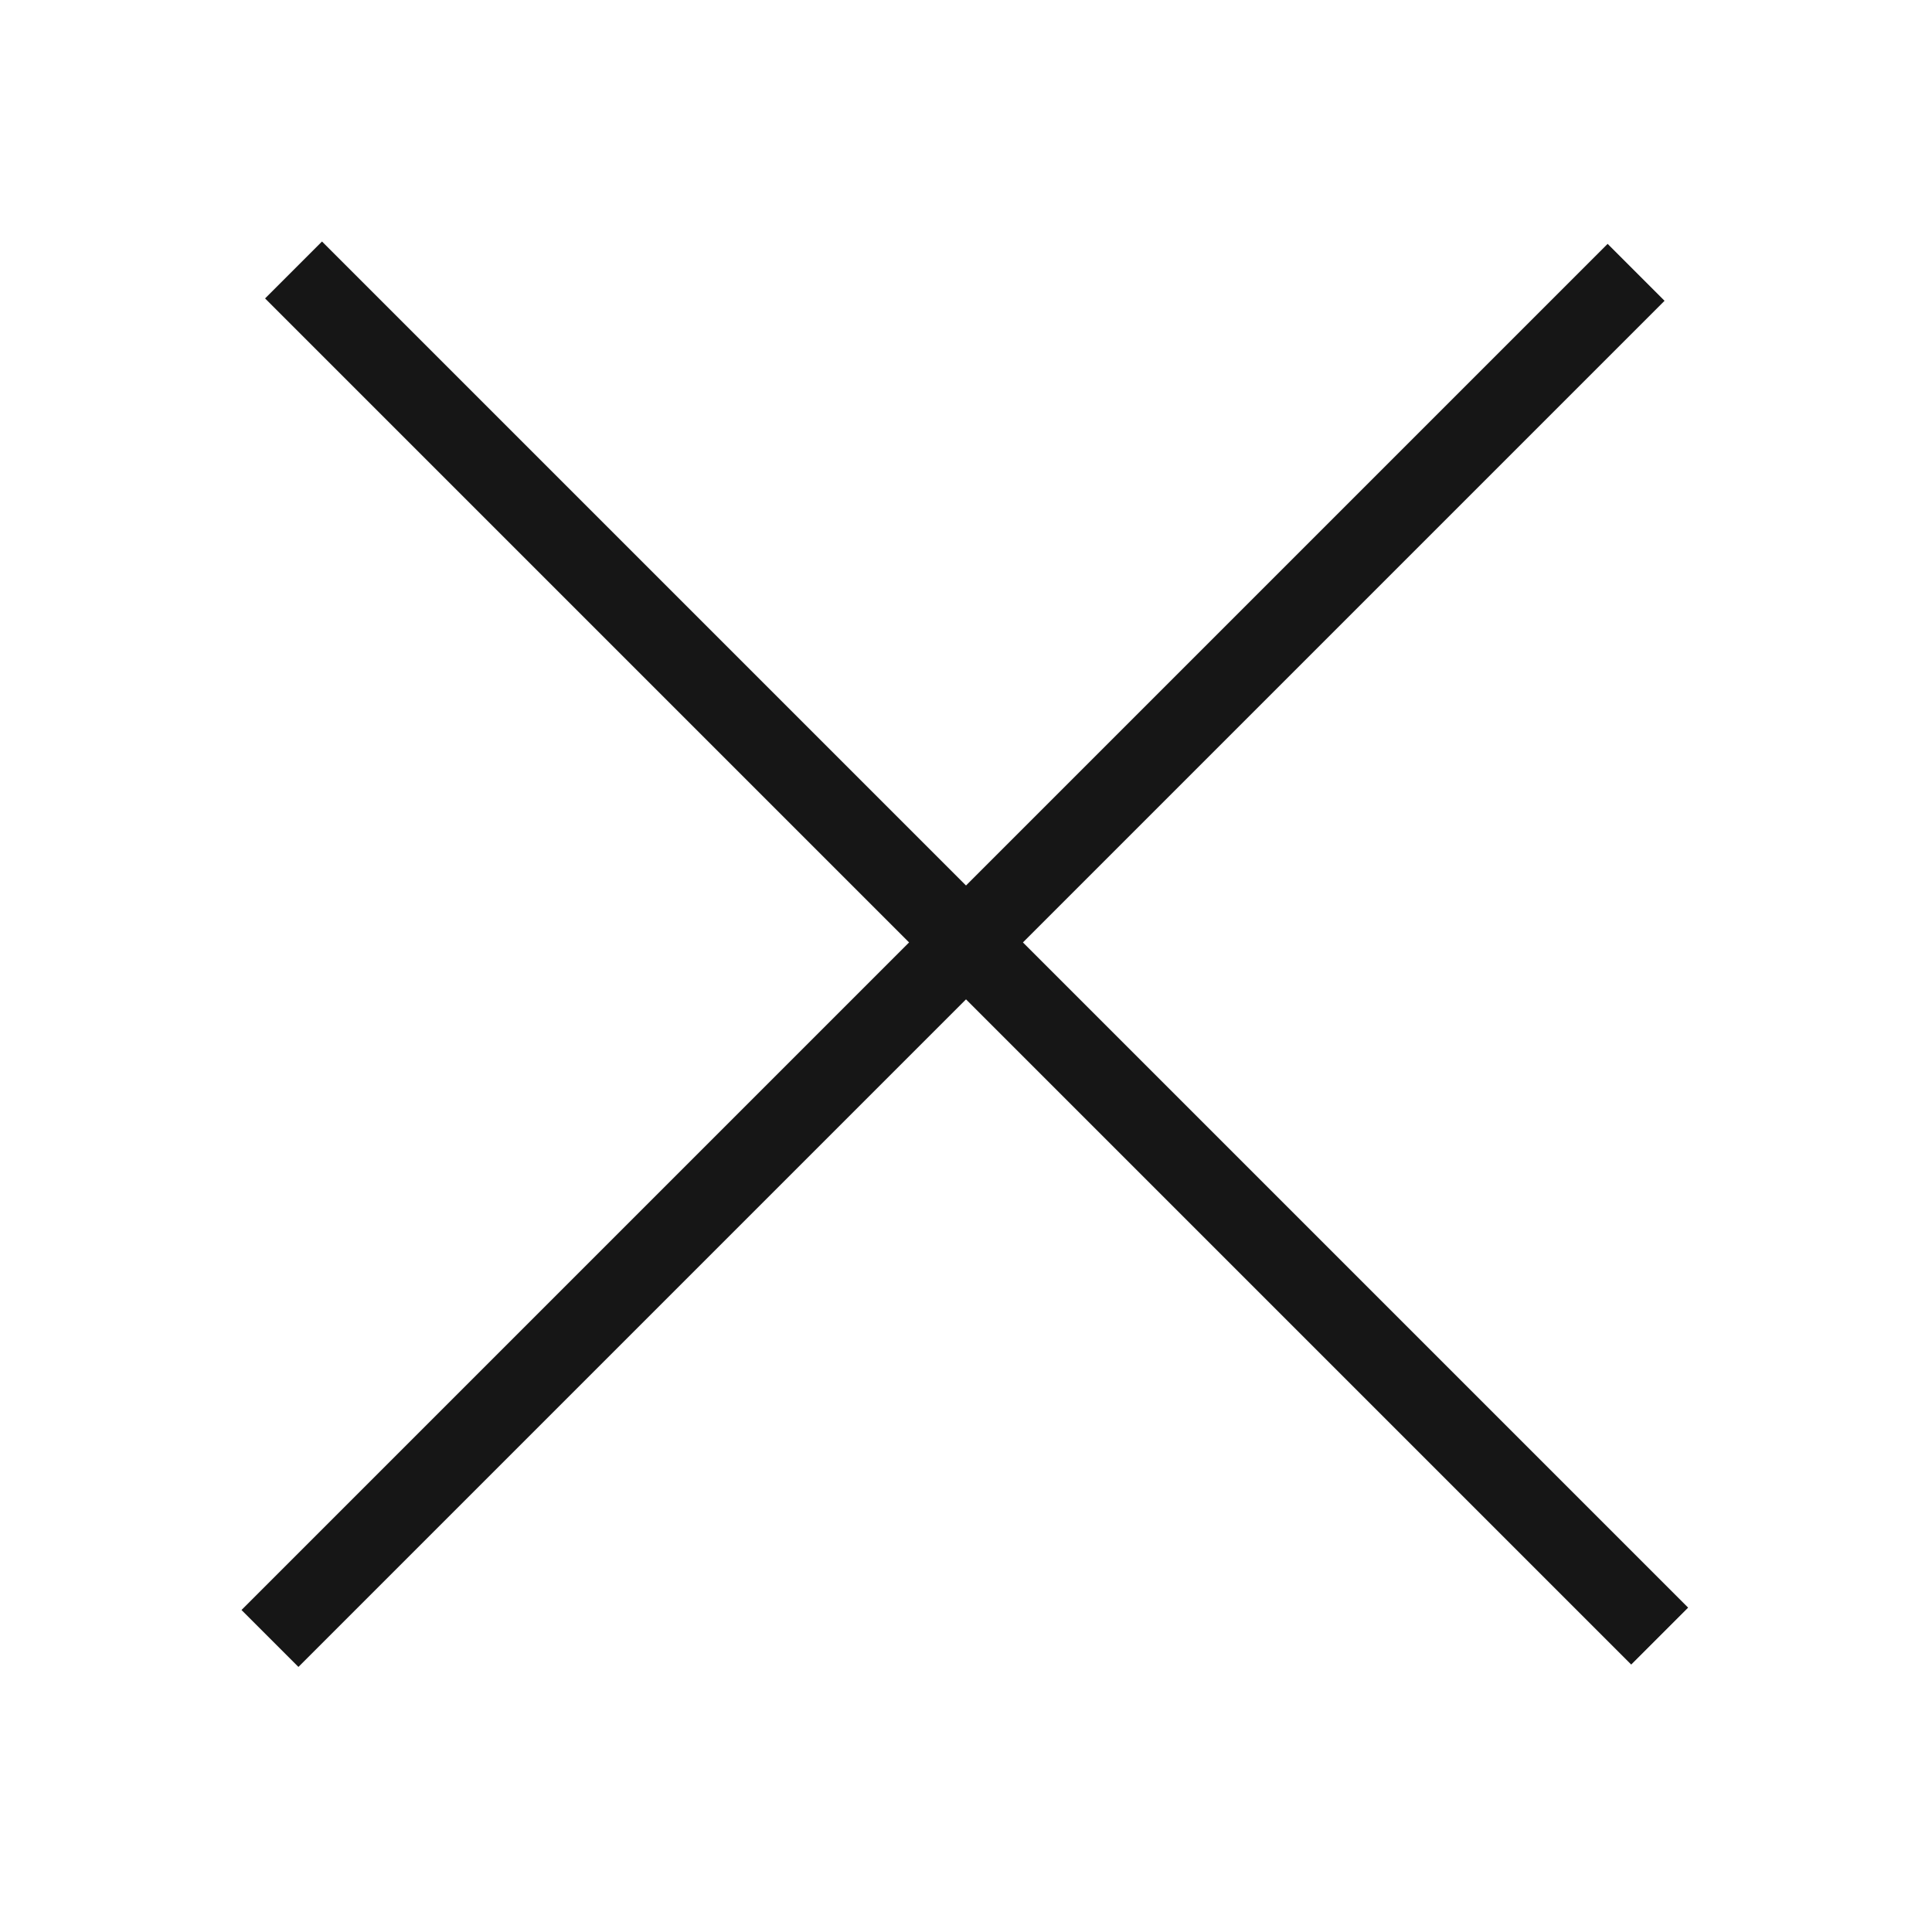
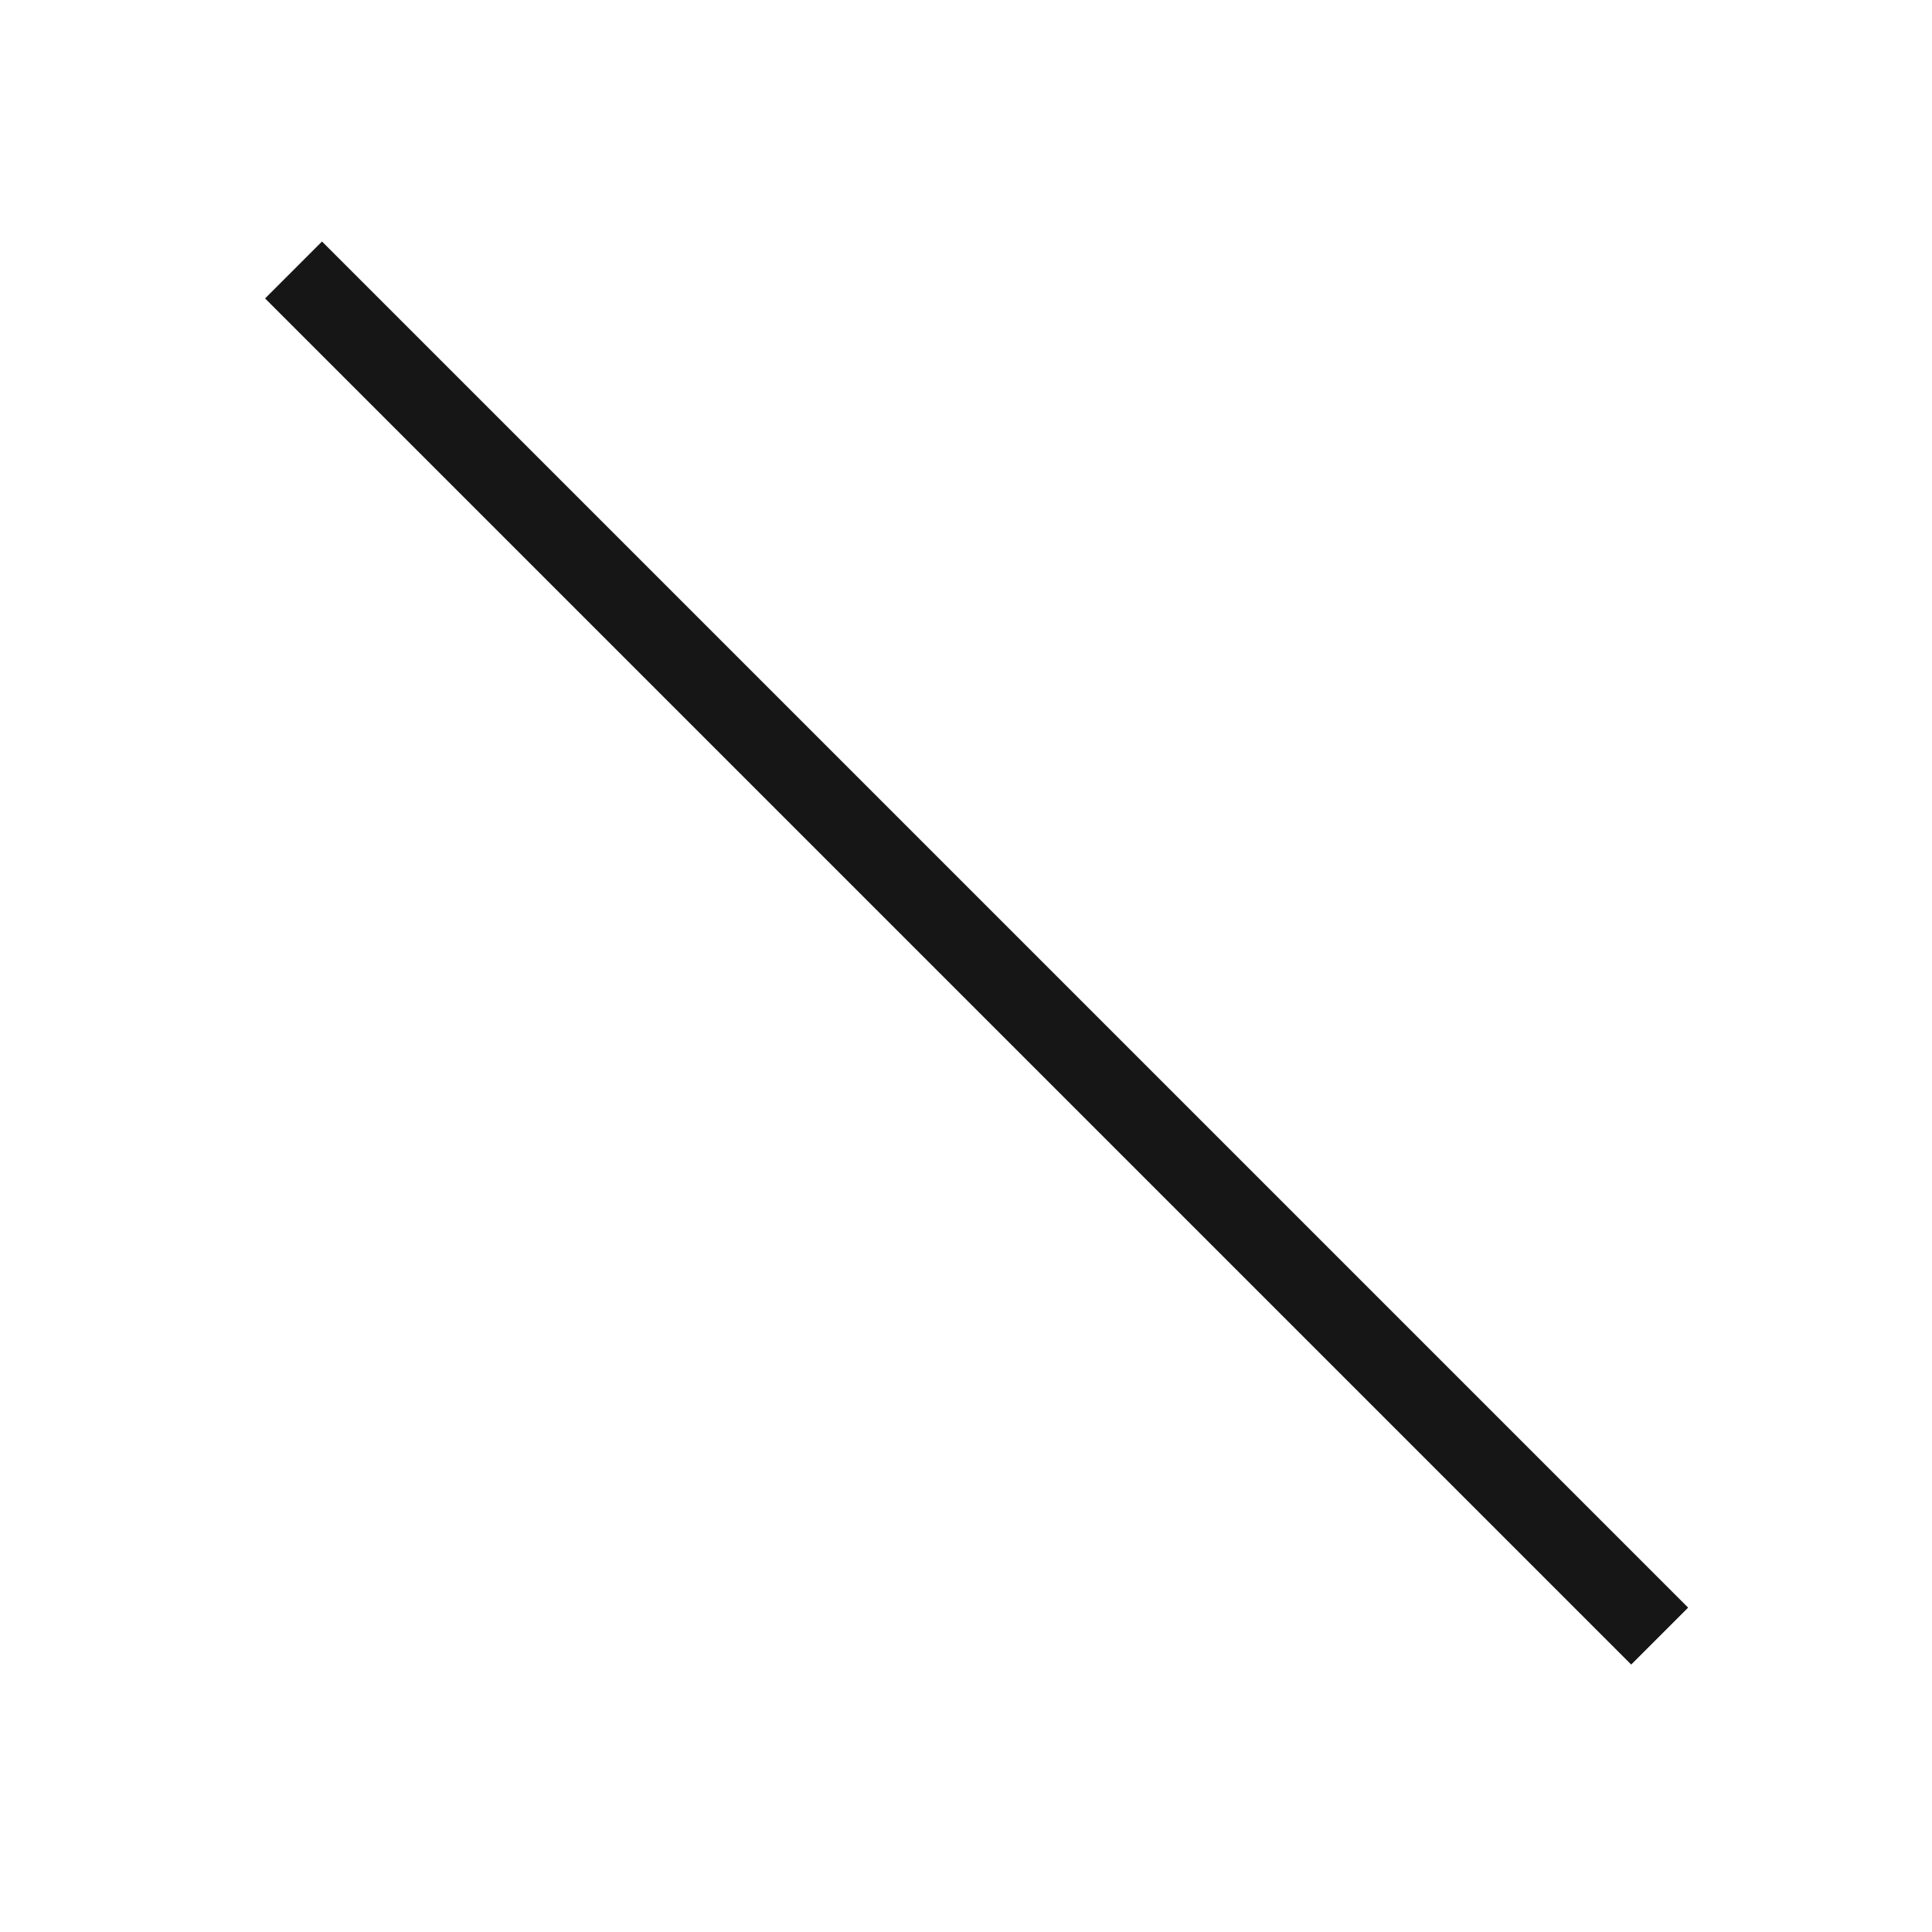
<svg xmlns="http://www.w3.org/2000/svg" width="24" height="24" viewBox="0 0 24 24" fill="none">
  <rect x="4" y="3" width="24" height="1" transform="rotate(45 4 3)" fill="#161616" />
-   <rect x="3" y="20" width="24" height="1" transform="rotate(-45 3 20)" fill="#161616" />
</svg>